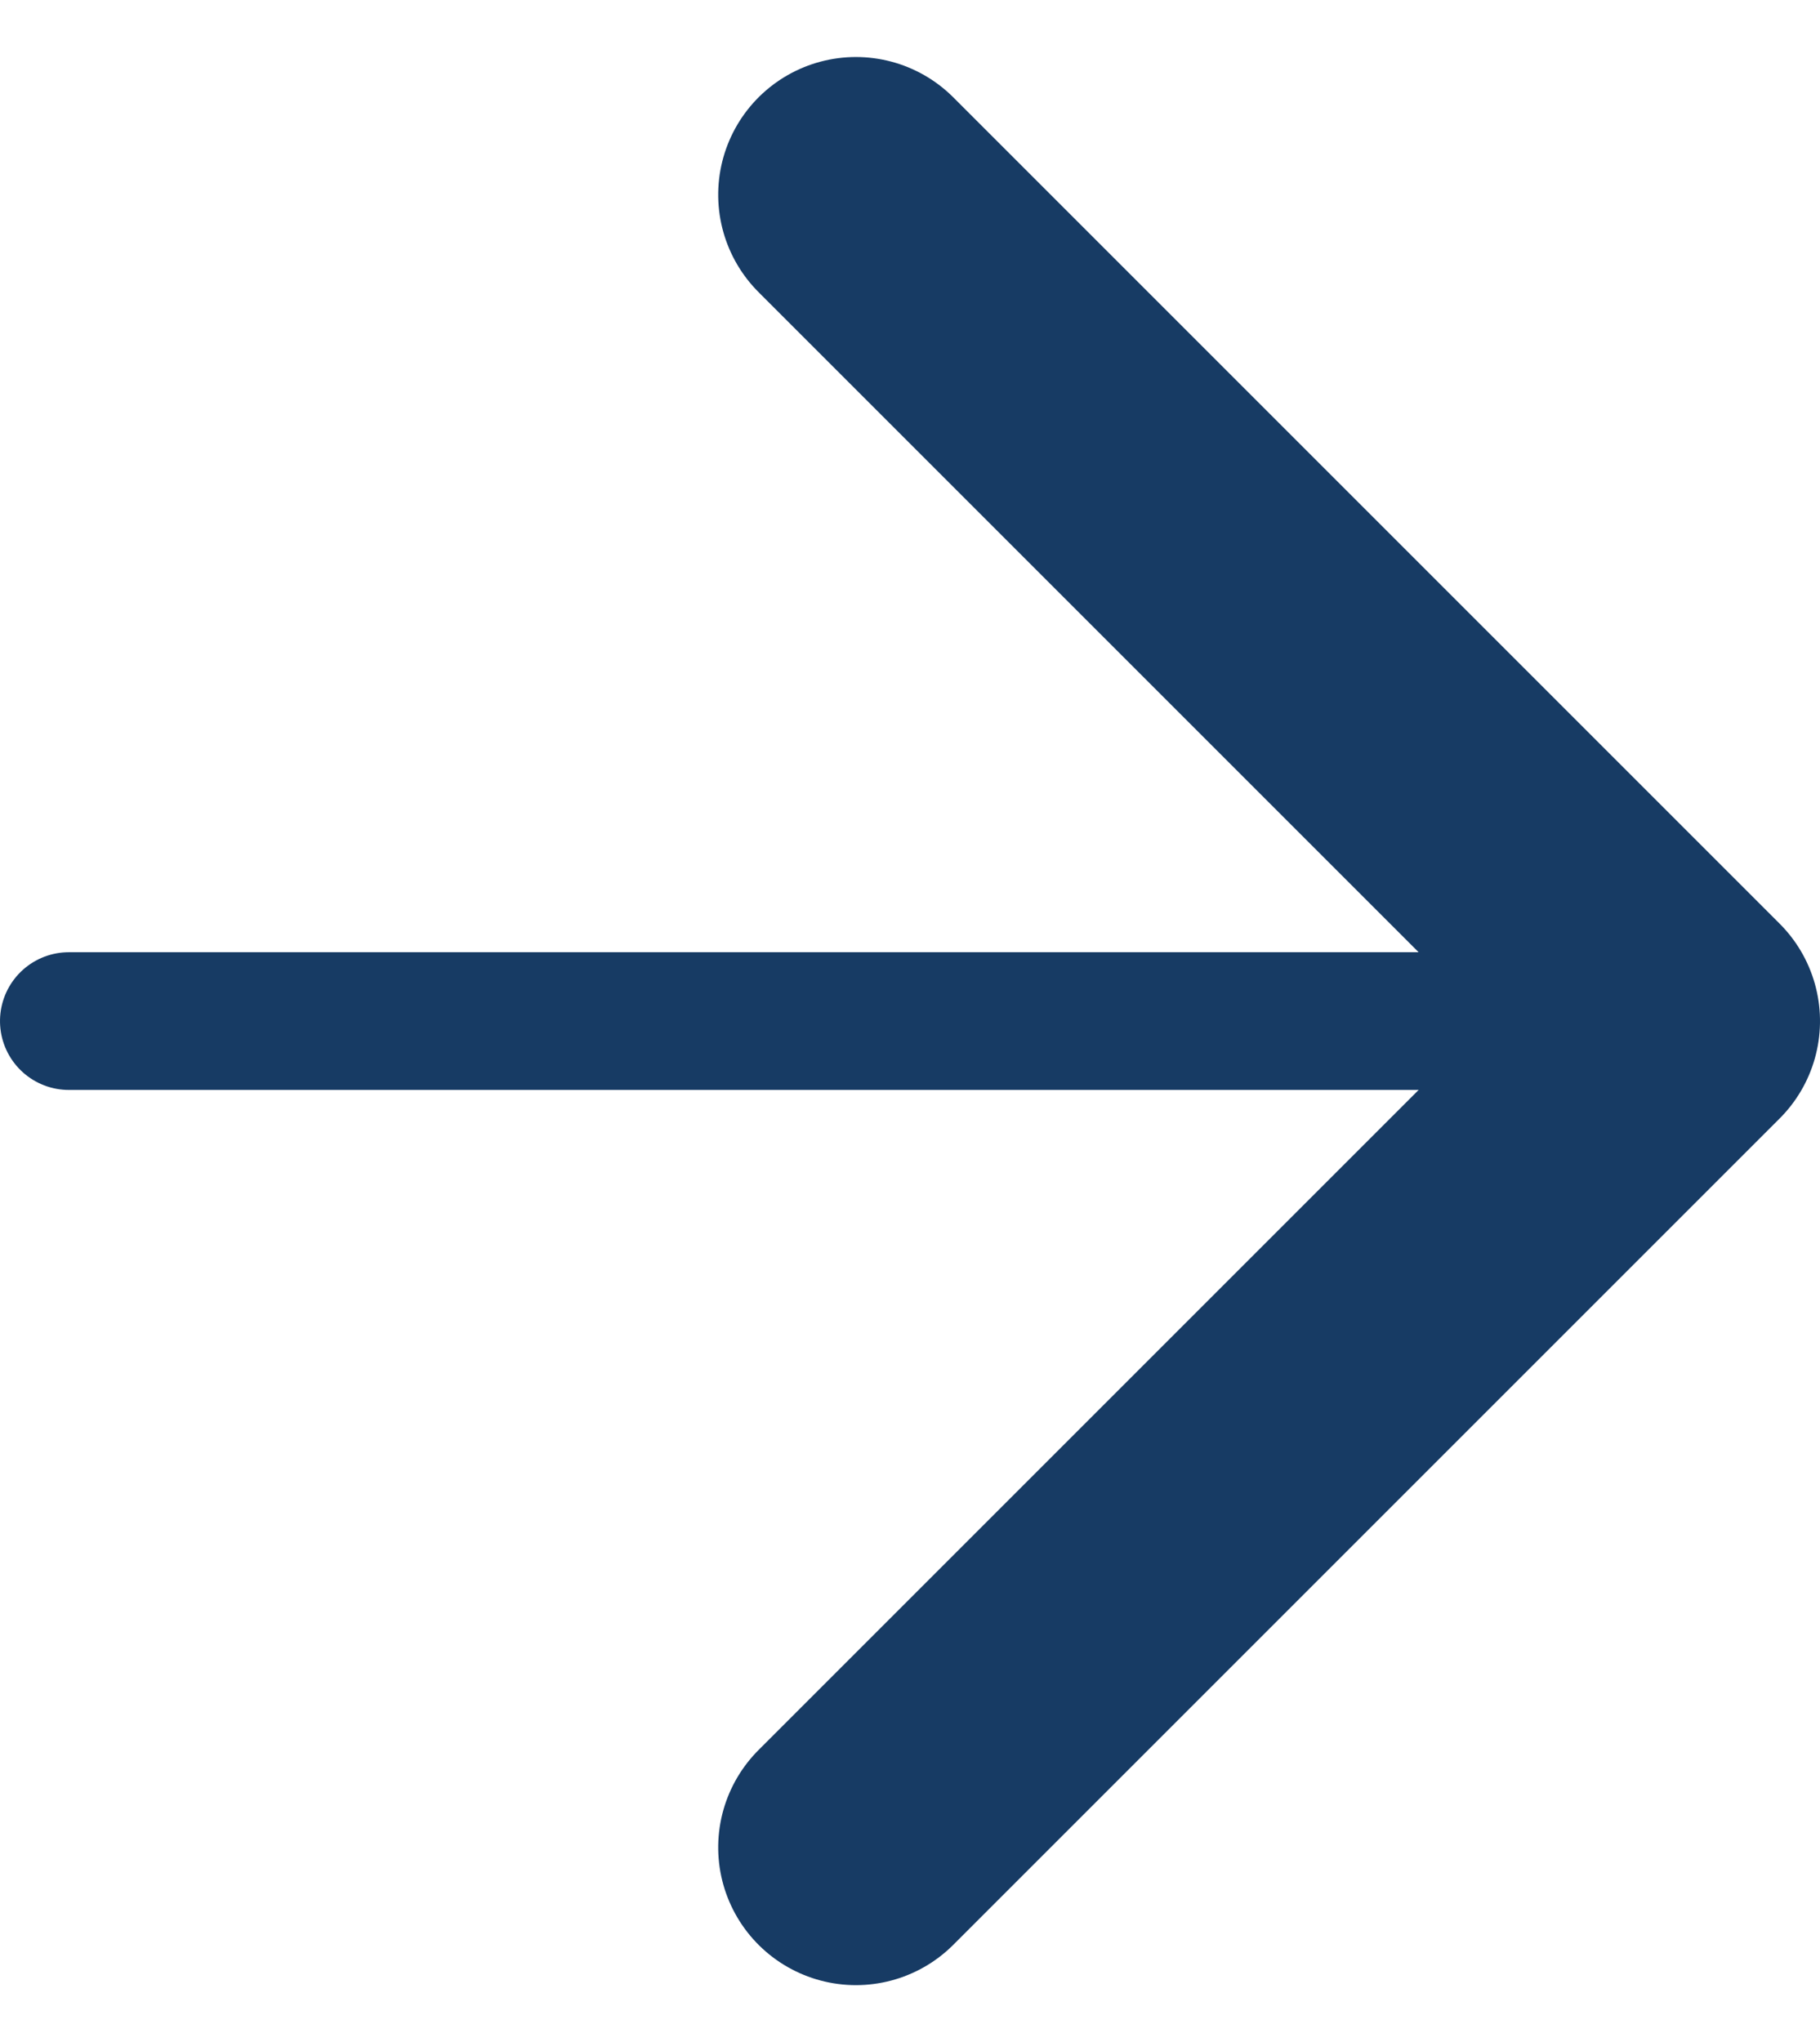
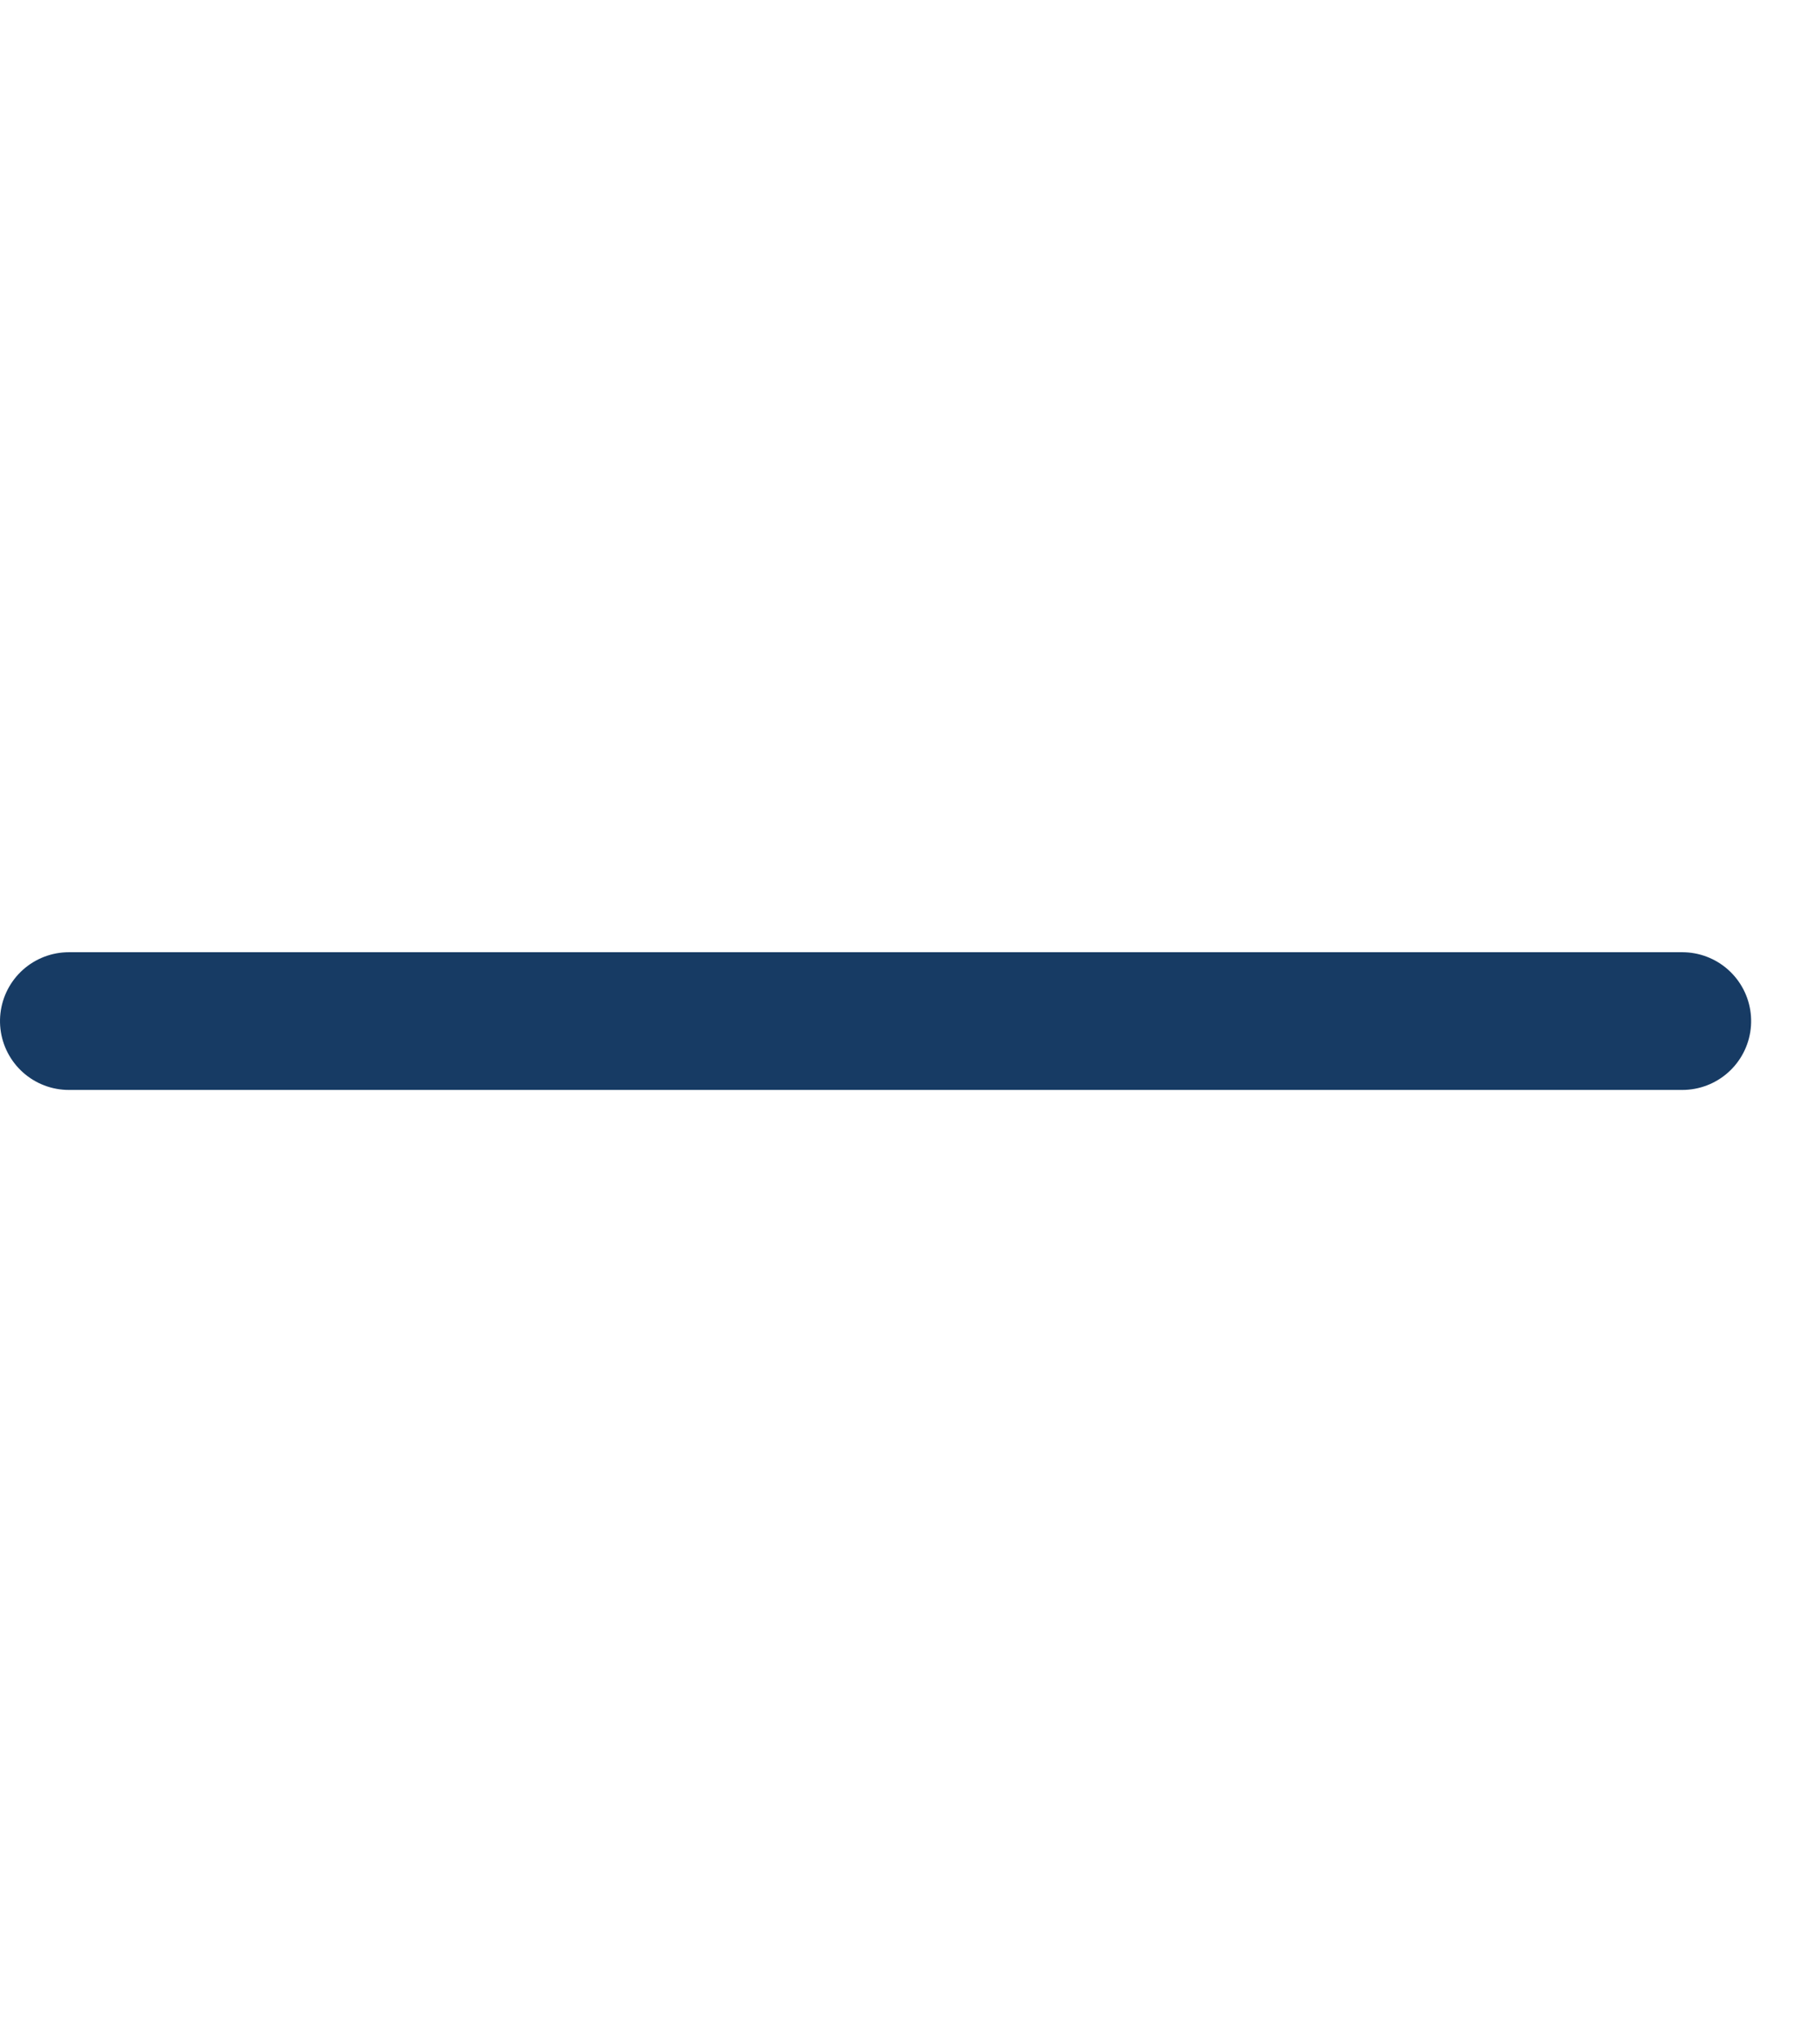
<svg xmlns="http://www.w3.org/2000/svg" width="19.822" height="22.243" viewBox="0 0 19.822 22.243">
  <g id="Group_384" data-name="Group 384" transform="translate(-1427.178 -914.379)">
-     <path id="Path_215" data-name="Path 215" d="M19.5,21.75l-9,9-9-9" transform="translate(1414.75 936) rotate(-90)" fill="none" stroke="#173b64" stroke-linecap="round" stroke-linejoin="round" stroke-width="3" />
    <line id="Line_269" data-name="Line 269" y2="17.572" transform="translate(1427.928 925.5) rotate(-90)" fill="none" stroke="#173b64" stroke-linecap="round" stroke-linejoin="round" stroke-width="1.5" />
  </g>
</svg>